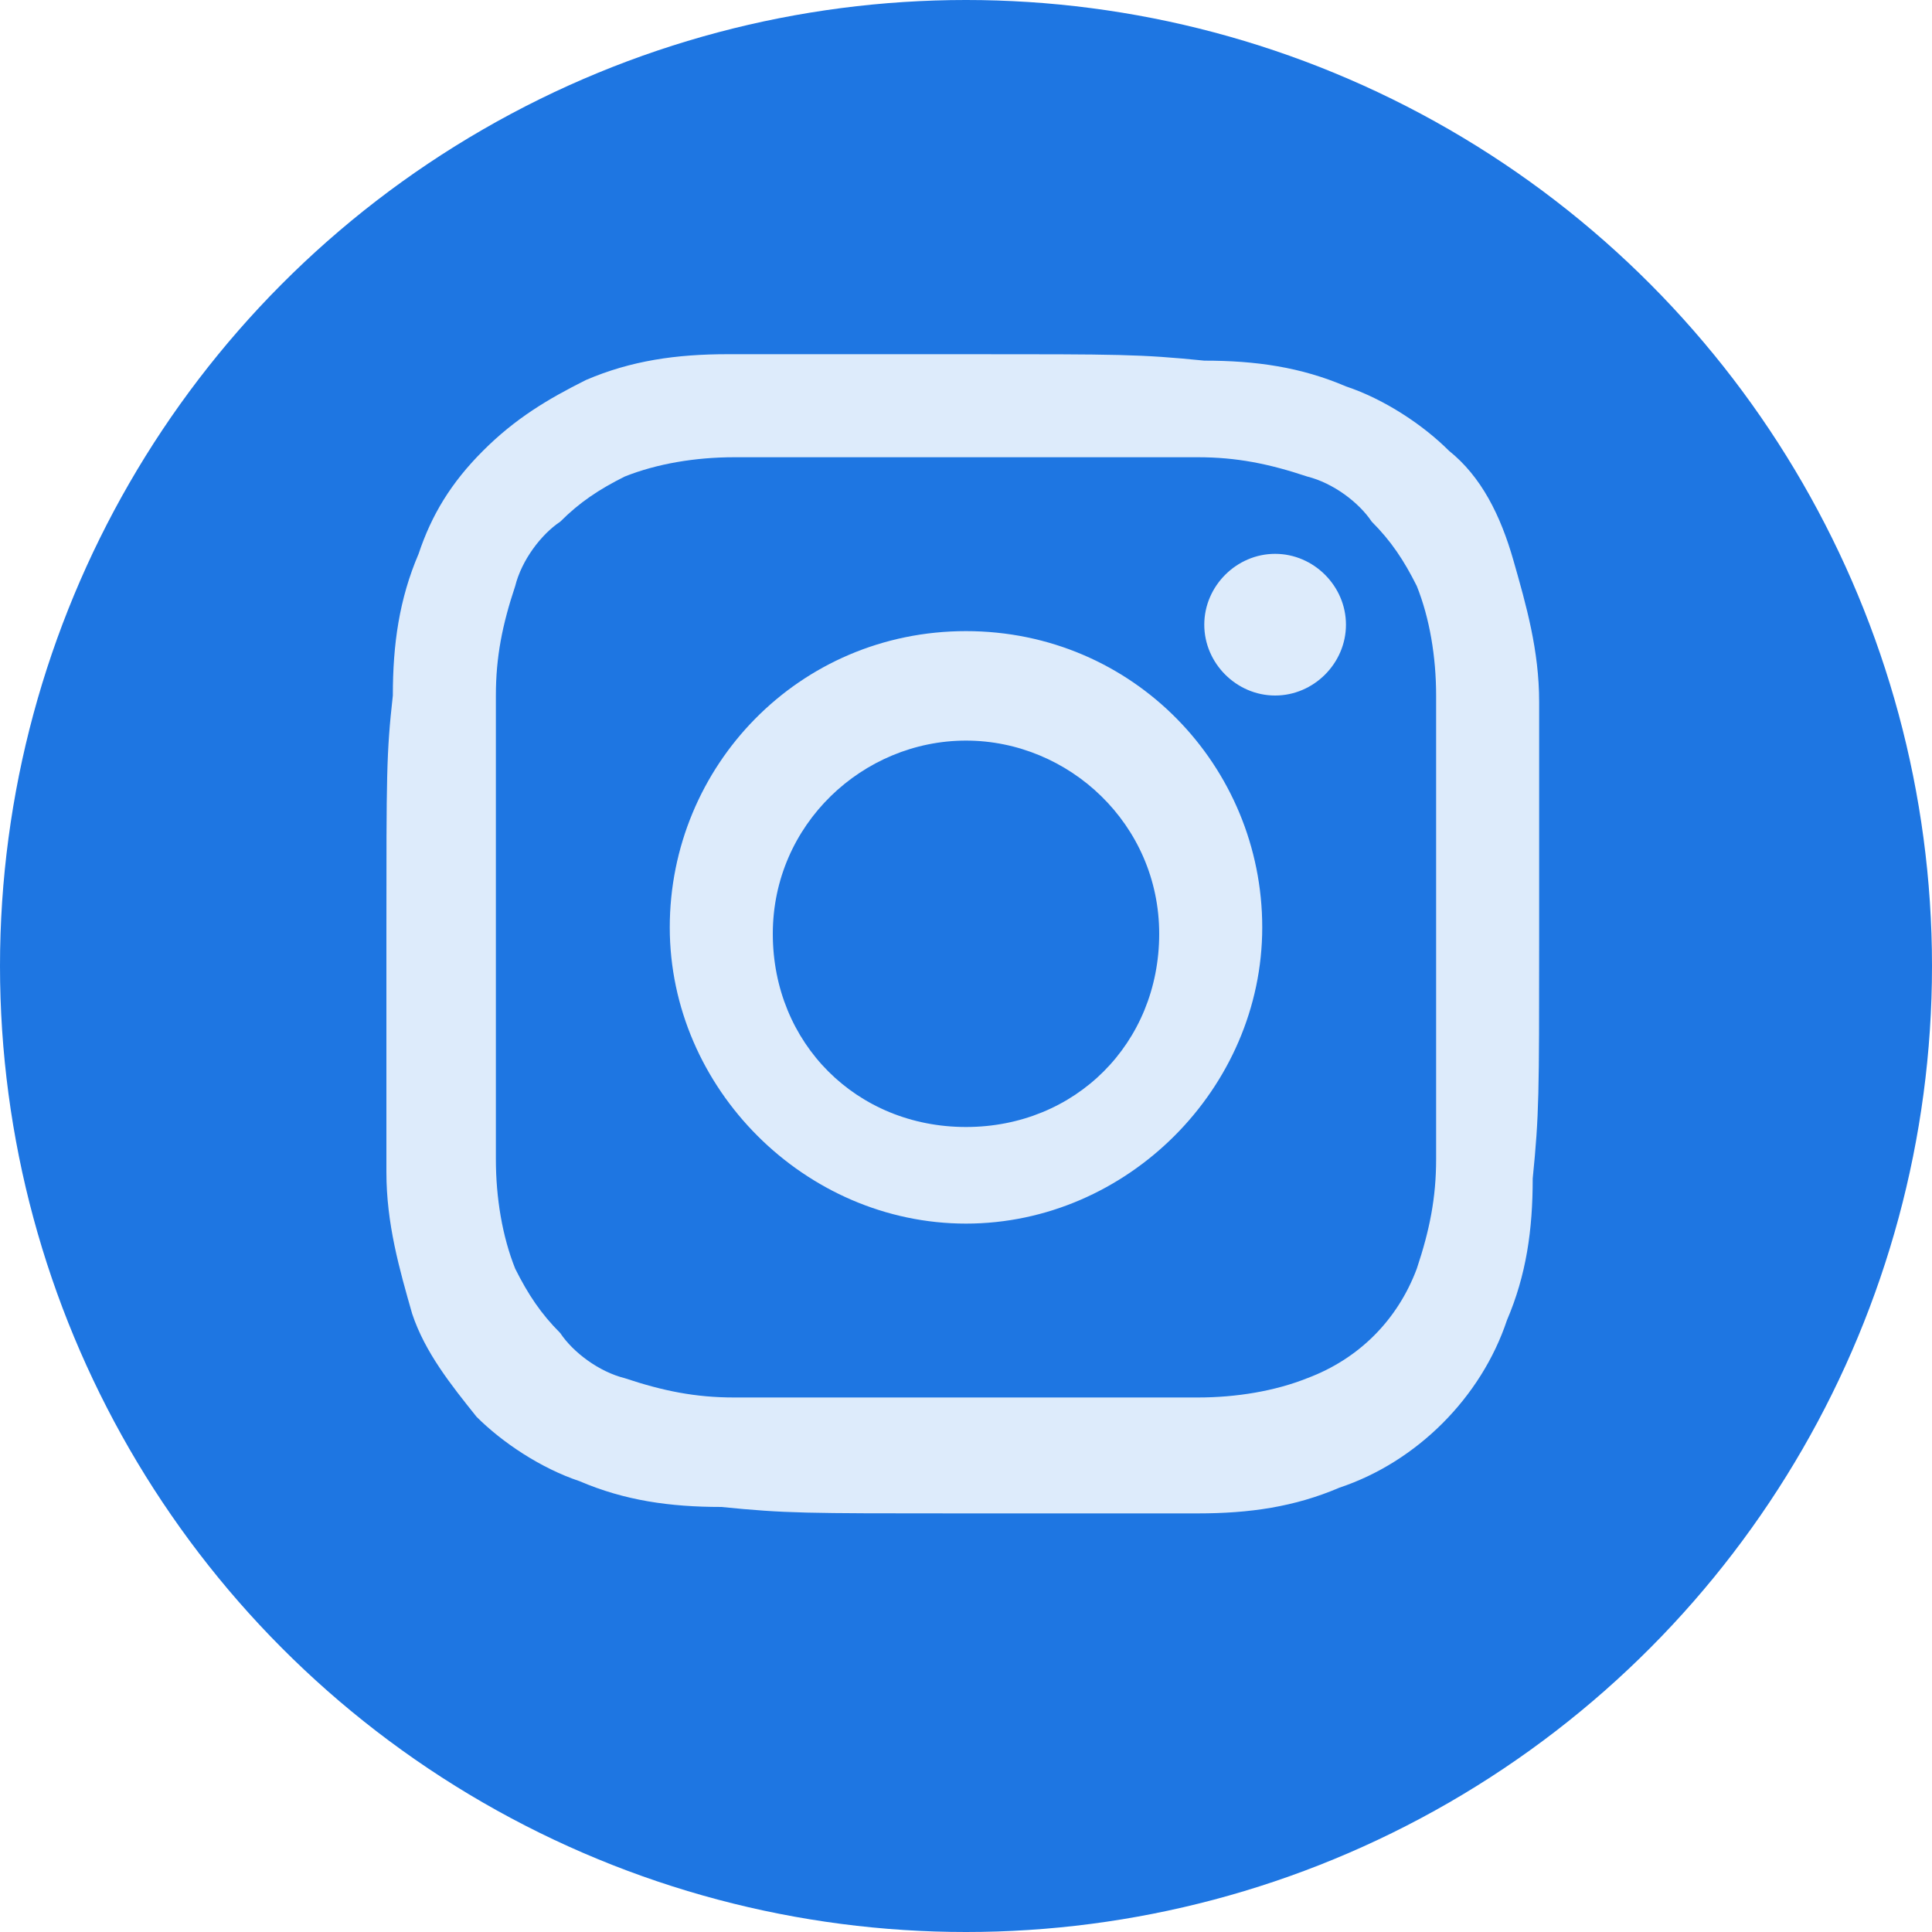
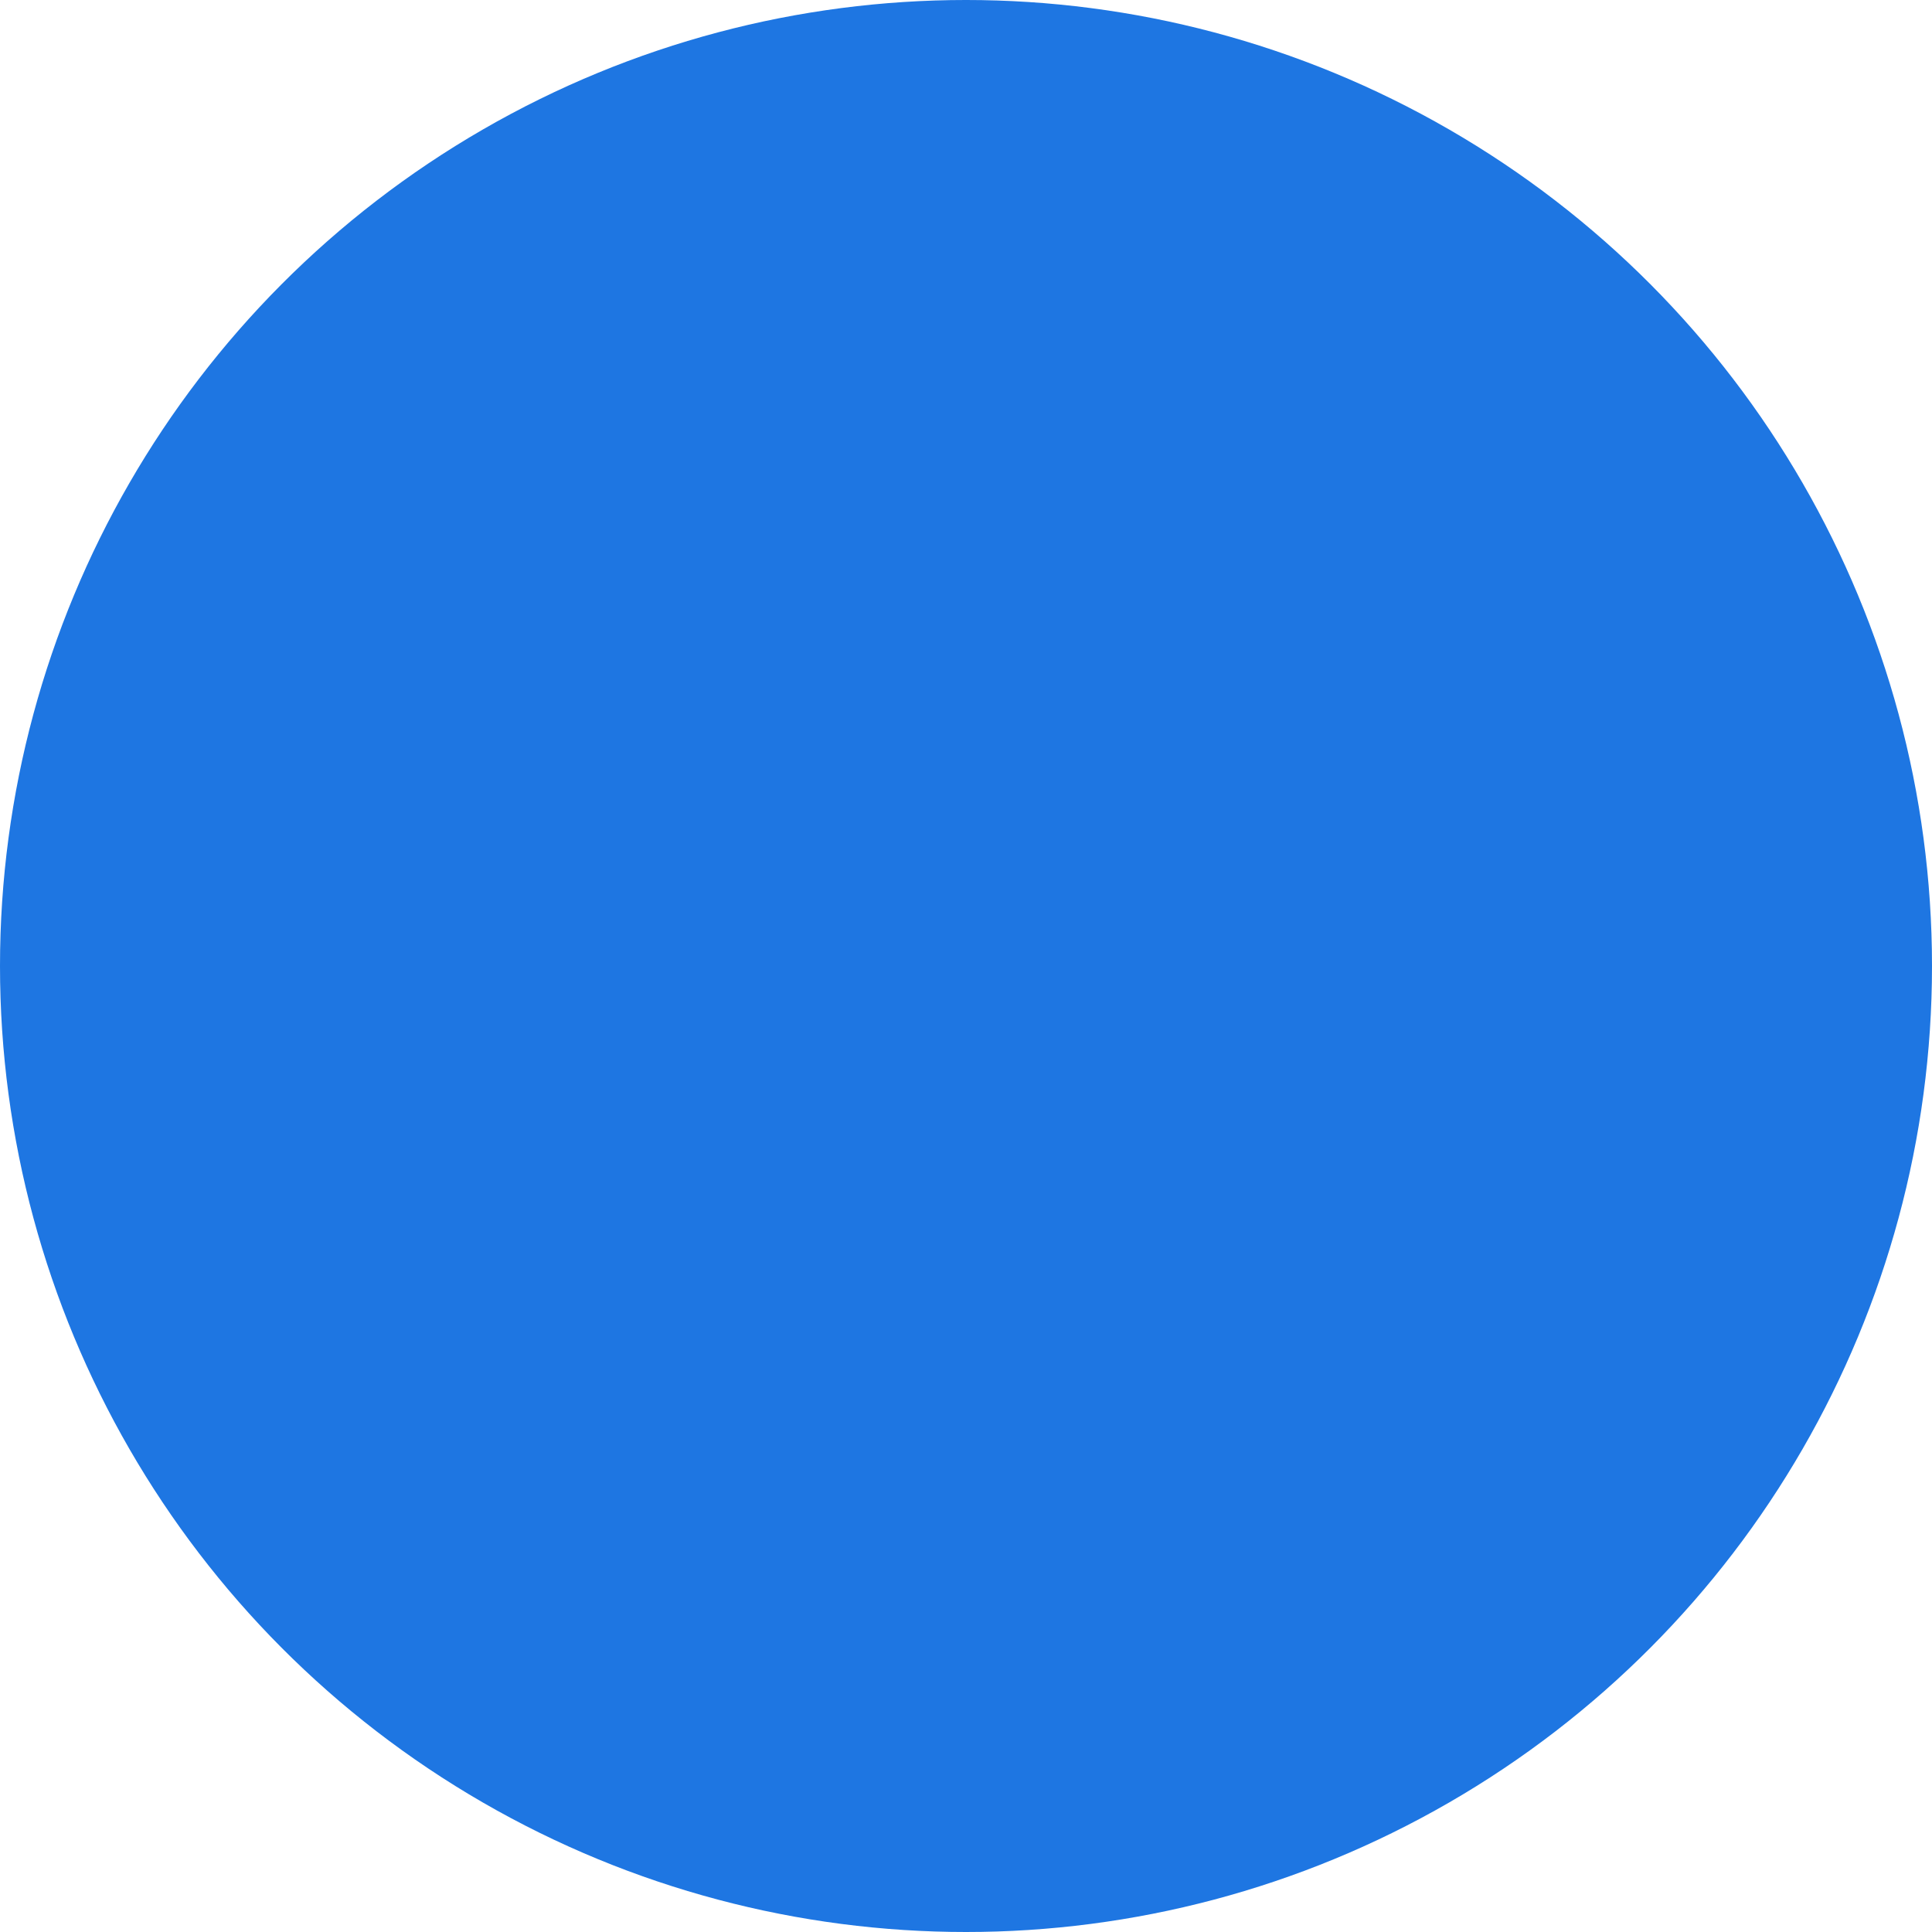
<svg xmlns="http://www.w3.org/2000/svg" version="1.1" id="Ebene_1" x="0px" y="0px" width="30px" height="30px" viewBox="0 0 30 30" style="enable-background:new 0 0 30 30;" xml:space="preserve">
  <style type="text/css">
	.st0{fill:#1E76E2;}
	.st1{fill:#DDEBFB;}
</style>
  <circle class="st0" cx="15" cy="15" r="15" />
-   <path id="Pfad_48" class="st1" d="M15,7.1c2.4,0,2.7,0,3.6,0c0.6,0,1.1,0.1,1.7,0.3c0.4,0.1,0.8,0.4,1,0.7c0.3,0.3,0.5,0.6,0.7,1  c0.2,0.5,0.3,1.1,0.3,1.7c0,0.9,0,1.2,0,3.6s0,2.7,0,3.6c0,0.6-0.1,1.1-0.3,1.7c-0.3,0.8-0.9,1.4-1.7,1.7c-0.5,0.2-1.1,0.3-1.7,0.3  c-0.9,0-1.2,0-3.6,0s-2.7,0-3.6,0c-0.6,0-1.1-0.1-1.7-0.3c-0.4-0.1-0.8-0.4-1-0.7c-0.3-0.3-0.5-0.6-0.7-1c-0.2-0.5-0.3-1.1-0.3-1.7  c0-0.9,0-1.3,0-3.6s0-2.7,0-3.6c0-0.6,0.1-1.1,0.3-1.7c0.1-0.4,0.4-0.8,0.7-1c0.3-0.3,0.6-0.5,1-0.7c0.5-0.2,1.1-0.3,1.7-0.3  C12.3,7.1,12.6,7.1,15,7.1 M15,5.5c-2.4,0-2.7,0-3.7,0c-0.8,0-1.5,0.1-2.2,0.4C8.5,6.2,8,6.5,7.5,7c-0.5,0.5-0.8,1-1,1.6  C6.2,9.3,6.1,10,6.1,10.8C6,11.7,6,12,6,14.5s0,2.7,0,3.7c0,0.8,0.2,1.5,0.4,2.2c0.2,0.6,0.6,1.1,1,1.6c0.4,0.4,1,0.8,1.6,1  c0.7,0.3,1.4,0.4,2.2,0.4c1,0.1,1.3,0.1,3.7,0.1s2.7,0,3.7,0c0.8,0,1.5-0.1,2.2-0.4c1.2-0.4,2.2-1.4,2.6-2.6  c0.3-0.7,0.4-1.4,0.4-2.2c0.1-1,0.1-1.3,0.1-3.7s0-2.7,0-3.7c0-0.8-0.2-1.5-0.4-2.2C23.3,8,23,7.4,22.5,7c-0.4-0.4-1-0.8-1.6-1  c-0.7-0.3-1.4-0.4-2.2-0.4C17.7,5.5,17.4,5.5,15,5.5 M15,9.8c-2.6,0-4.6,2.1-4.6,4.6s2.1,4.6,4.6,4.6s4.6-2.1,4.6-4.6  S17.6,9.8,15,9.8L15,9.8 M15,17.5c-1.7,0-3-1.3-3-3s1.4-3,3-3s3,1.3,3,3S16.7,17.5,15,17.5 M19.8,8.6c-0.6,0-1.1,0.5-1.1,1.1  s0.5,1.1,1.1,1.1s1.1-0.5,1.1-1.1l0,0C20.9,9.1,20.4,8.6,19.8,8.6" />
</svg>